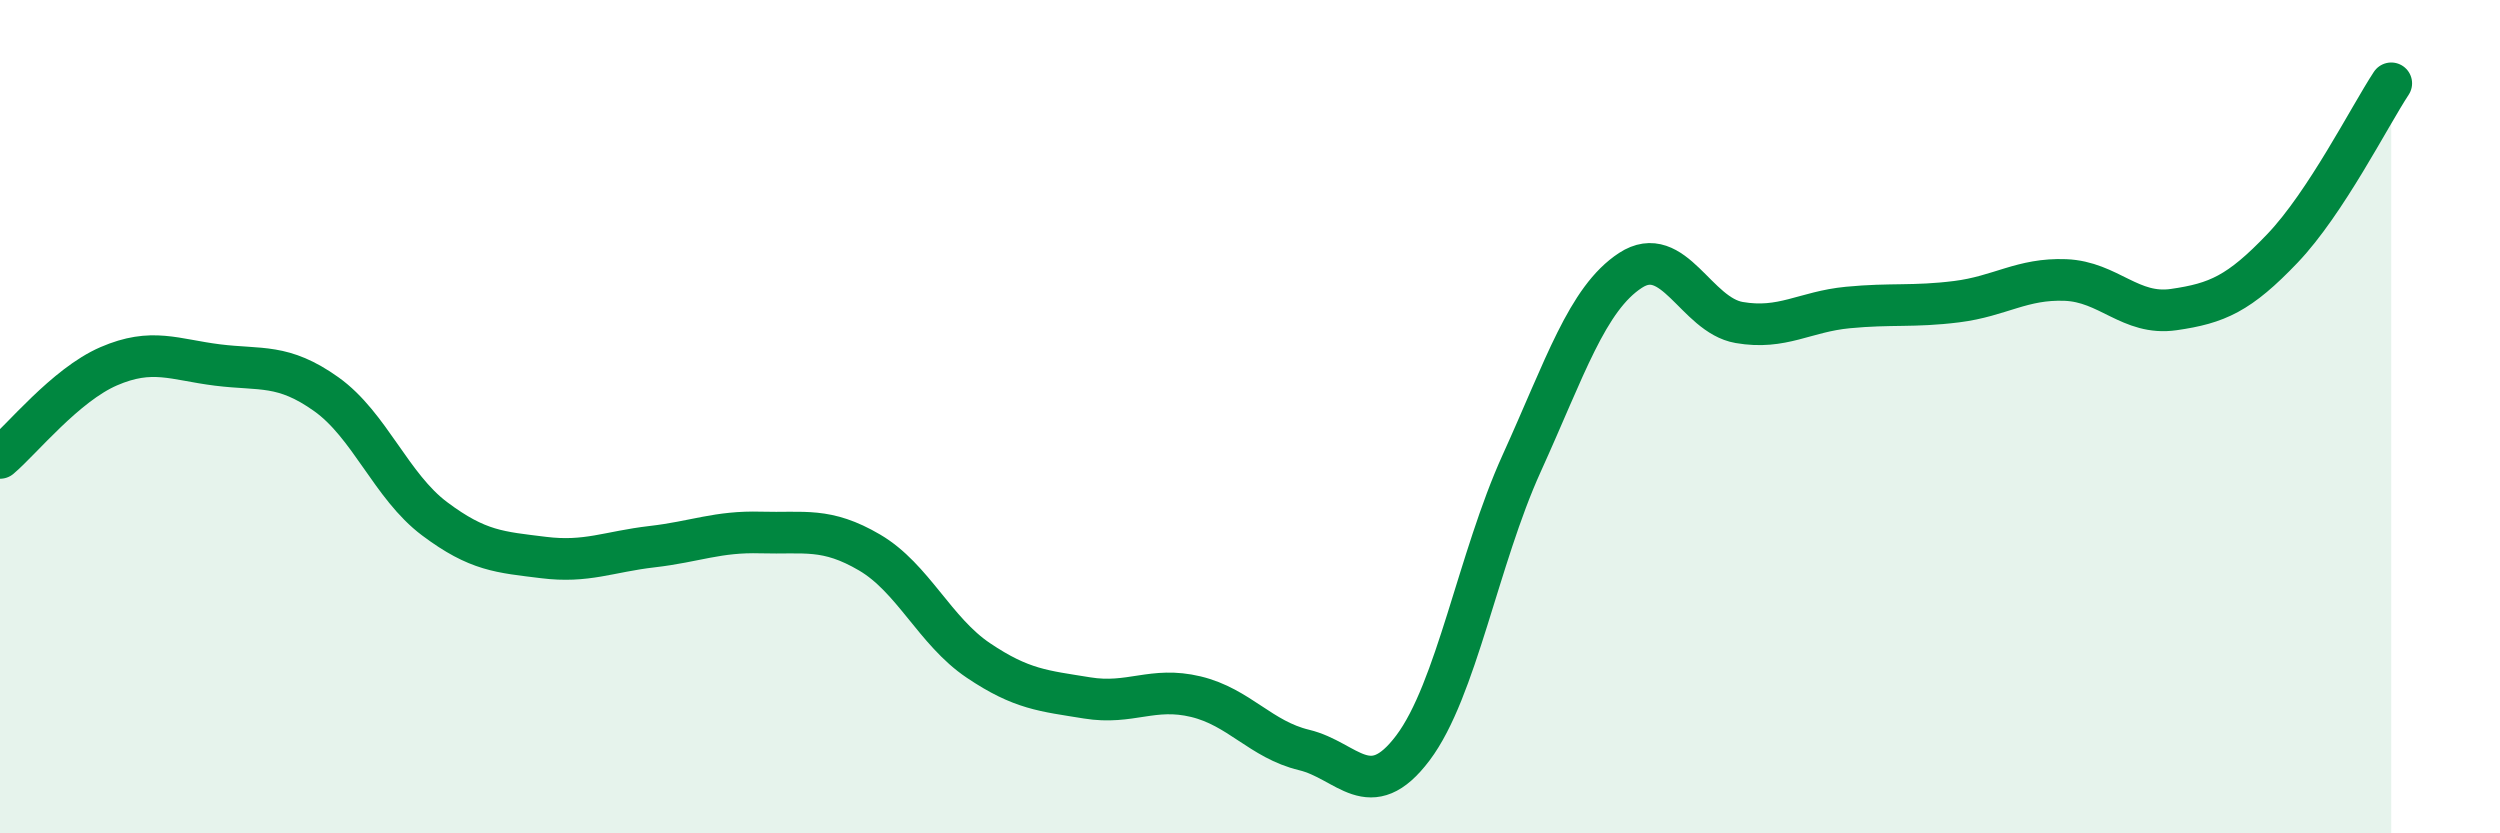
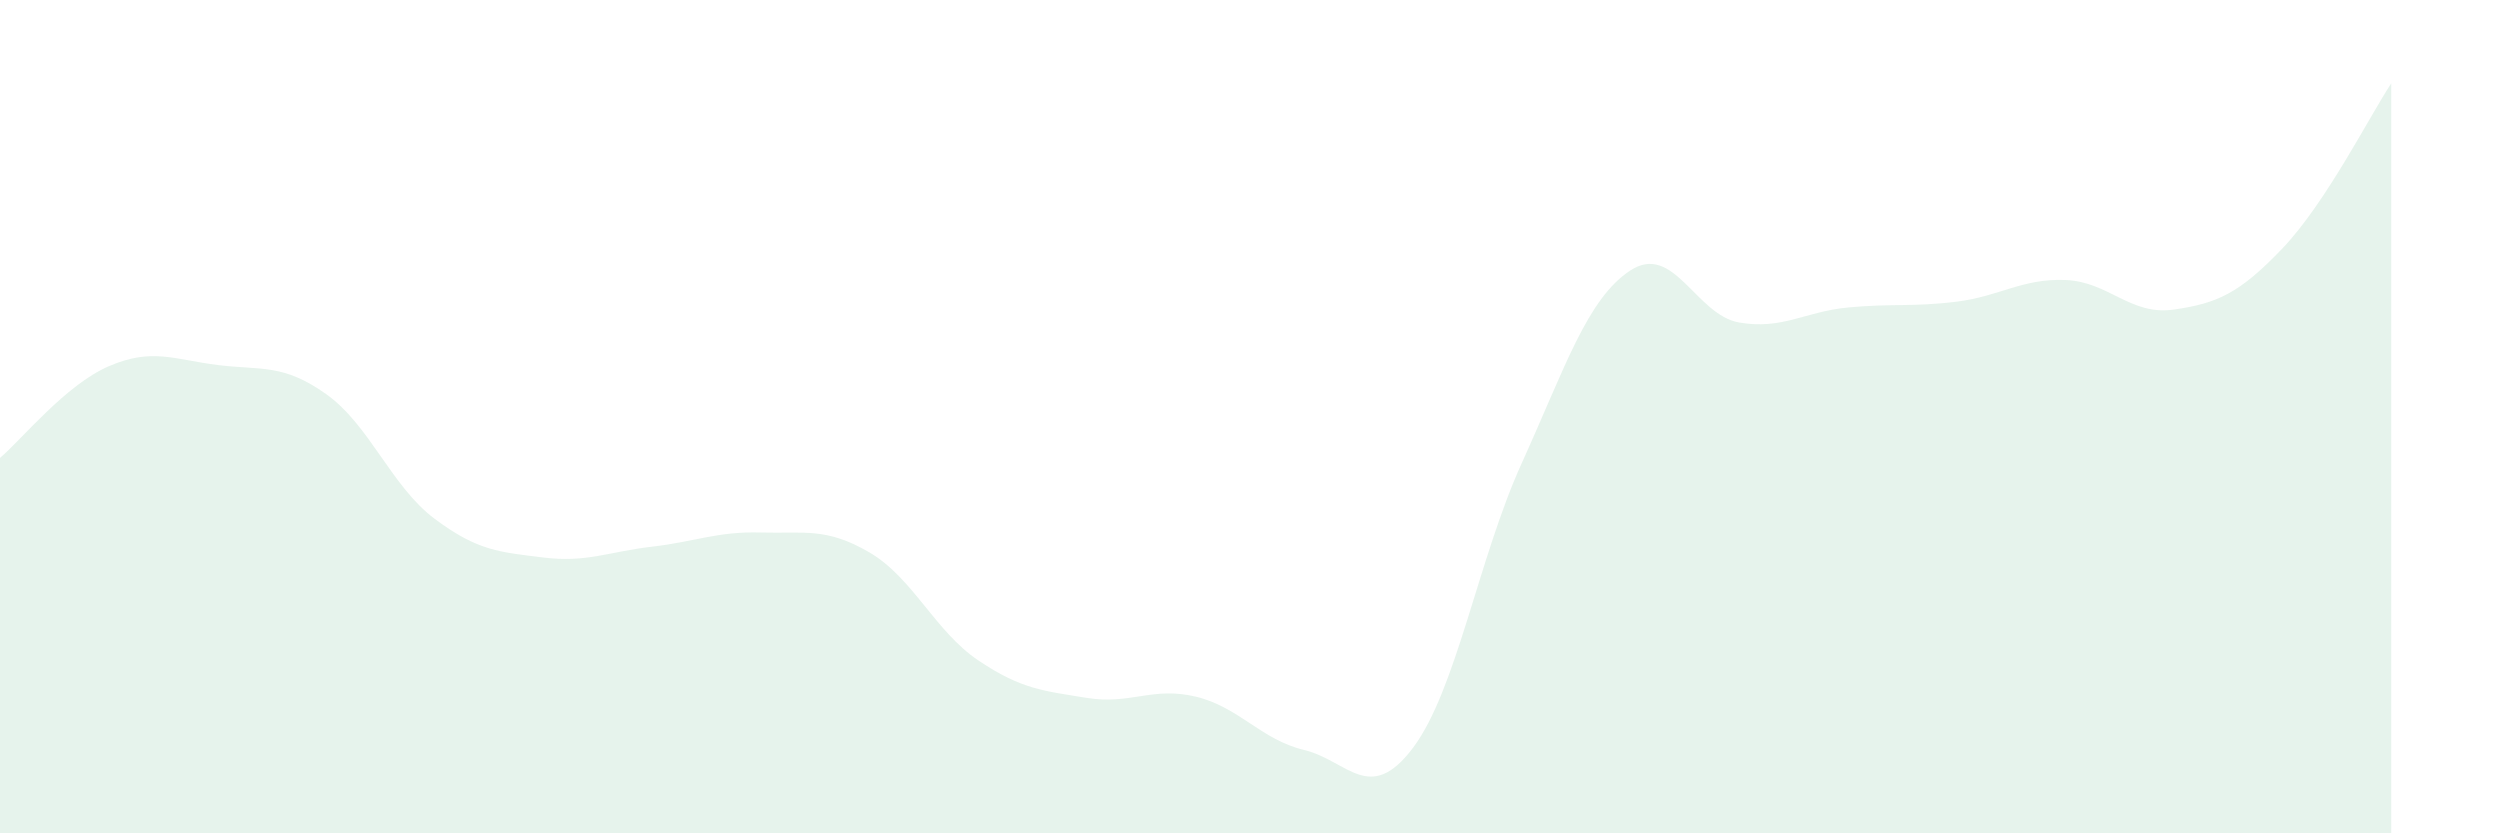
<svg xmlns="http://www.w3.org/2000/svg" width="60" height="20" viewBox="0 0 60 20">
  <path d="M 0,10.99 C 0.52,10.55 1.57,9.24 2.61,8.79 C 3.65,8.34 4.18,8.63 5.22,8.76 C 6.26,8.89 6.79,8.72 7.83,9.46 C 8.87,10.2 9.39,11.67 10.43,12.45 C 11.47,13.23 12,13.25 13.04,13.38 C 14.08,13.51 14.61,13.24 15.65,13.12 C 16.69,13 17.22,12.75 18.26,12.78 C 19.3,12.81 19.83,12.65 20.87,13.26 C 21.91,13.87 22.44,15.15 23.48,15.85 C 24.52,16.55 25.05,16.58 26.09,16.75 C 27.13,16.92 27.66,16.47 28.7,16.72 C 29.74,16.97 30.26,17.75 31.3,18 C 32.34,18.25 32.87,19.33 33.91,17.95 C 34.95,16.57 35.48,13.41 36.52,11.12 C 37.56,8.83 38.09,7.17 39.13,6.49 C 40.17,5.81 40.7,7.56 41.74,7.74 C 42.78,7.92 43.31,7.48 44.35,7.38 C 45.39,7.28 45.92,7.37 46.96,7.24 C 48,7.11 48.53,6.68 49.57,6.72 C 50.61,6.76 51.13,7.58 52.17,7.43 C 53.21,7.28 53.74,7.05 54.78,5.96 C 55.82,4.87 56.87,2.79 57.39,2L57.39 20L0 20Z" fill="#008740" opacity="0.1" stroke-linecap="round" stroke-linejoin="round" />
-   <path d="M 0,10.99 C 0.52,10.55 1.57,9.24 2.61,8.79 C 3.65,8.34 4.18,8.63 5.22,8.76 C 6.26,8.89 6.79,8.72 7.83,9.46 C 8.87,10.2 9.39,11.67 10.43,12.45 C 11.47,13.23 12,13.25 13.04,13.38 C 14.08,13.51 14.61,13.24 15.65,13.12 C 16.69,13 17.22,12.75 18.26,12.78 C 19.3,12.81 19.83,12.65 20.87,13.26 C 21.91,13.87 22.44,15.15 23.48,15.85 C 24.52,16.55 25.05,16.58 26.09,16.75 C 27.13,16.92 27.66,16.47 28.7,16.72 C 29.74,16.97 30.26,17.75 31.3,18 C 32.34,18.25 32.87,19.33 33.91,17.95 C 34.95,16.57 35.48,13.41 36.52,11.12 C 37.56,8.83 38.09,7.17 39.13,6.49 C 40.17,5.81 40.7,7.56 41.74,7.74 C 42.78,7.92 43.31,7.48 44.35,7.38 C 45.39,7.28 45.92,7.37 46.96,7.24 C 48,7.11 48.53,6.68 49.57,6.72 C 50.61,6.76 51.13,7.58 52.17,7.43 C 53.21,7.28 53.74,7.05 54.78,5.96 C 55.82,4.87 56.87,2.79 57.39,2" stroke="#008740" stroke-width="1" fill="none" stroke-linecap="round" stroke-linejoin="round" />
</svg>